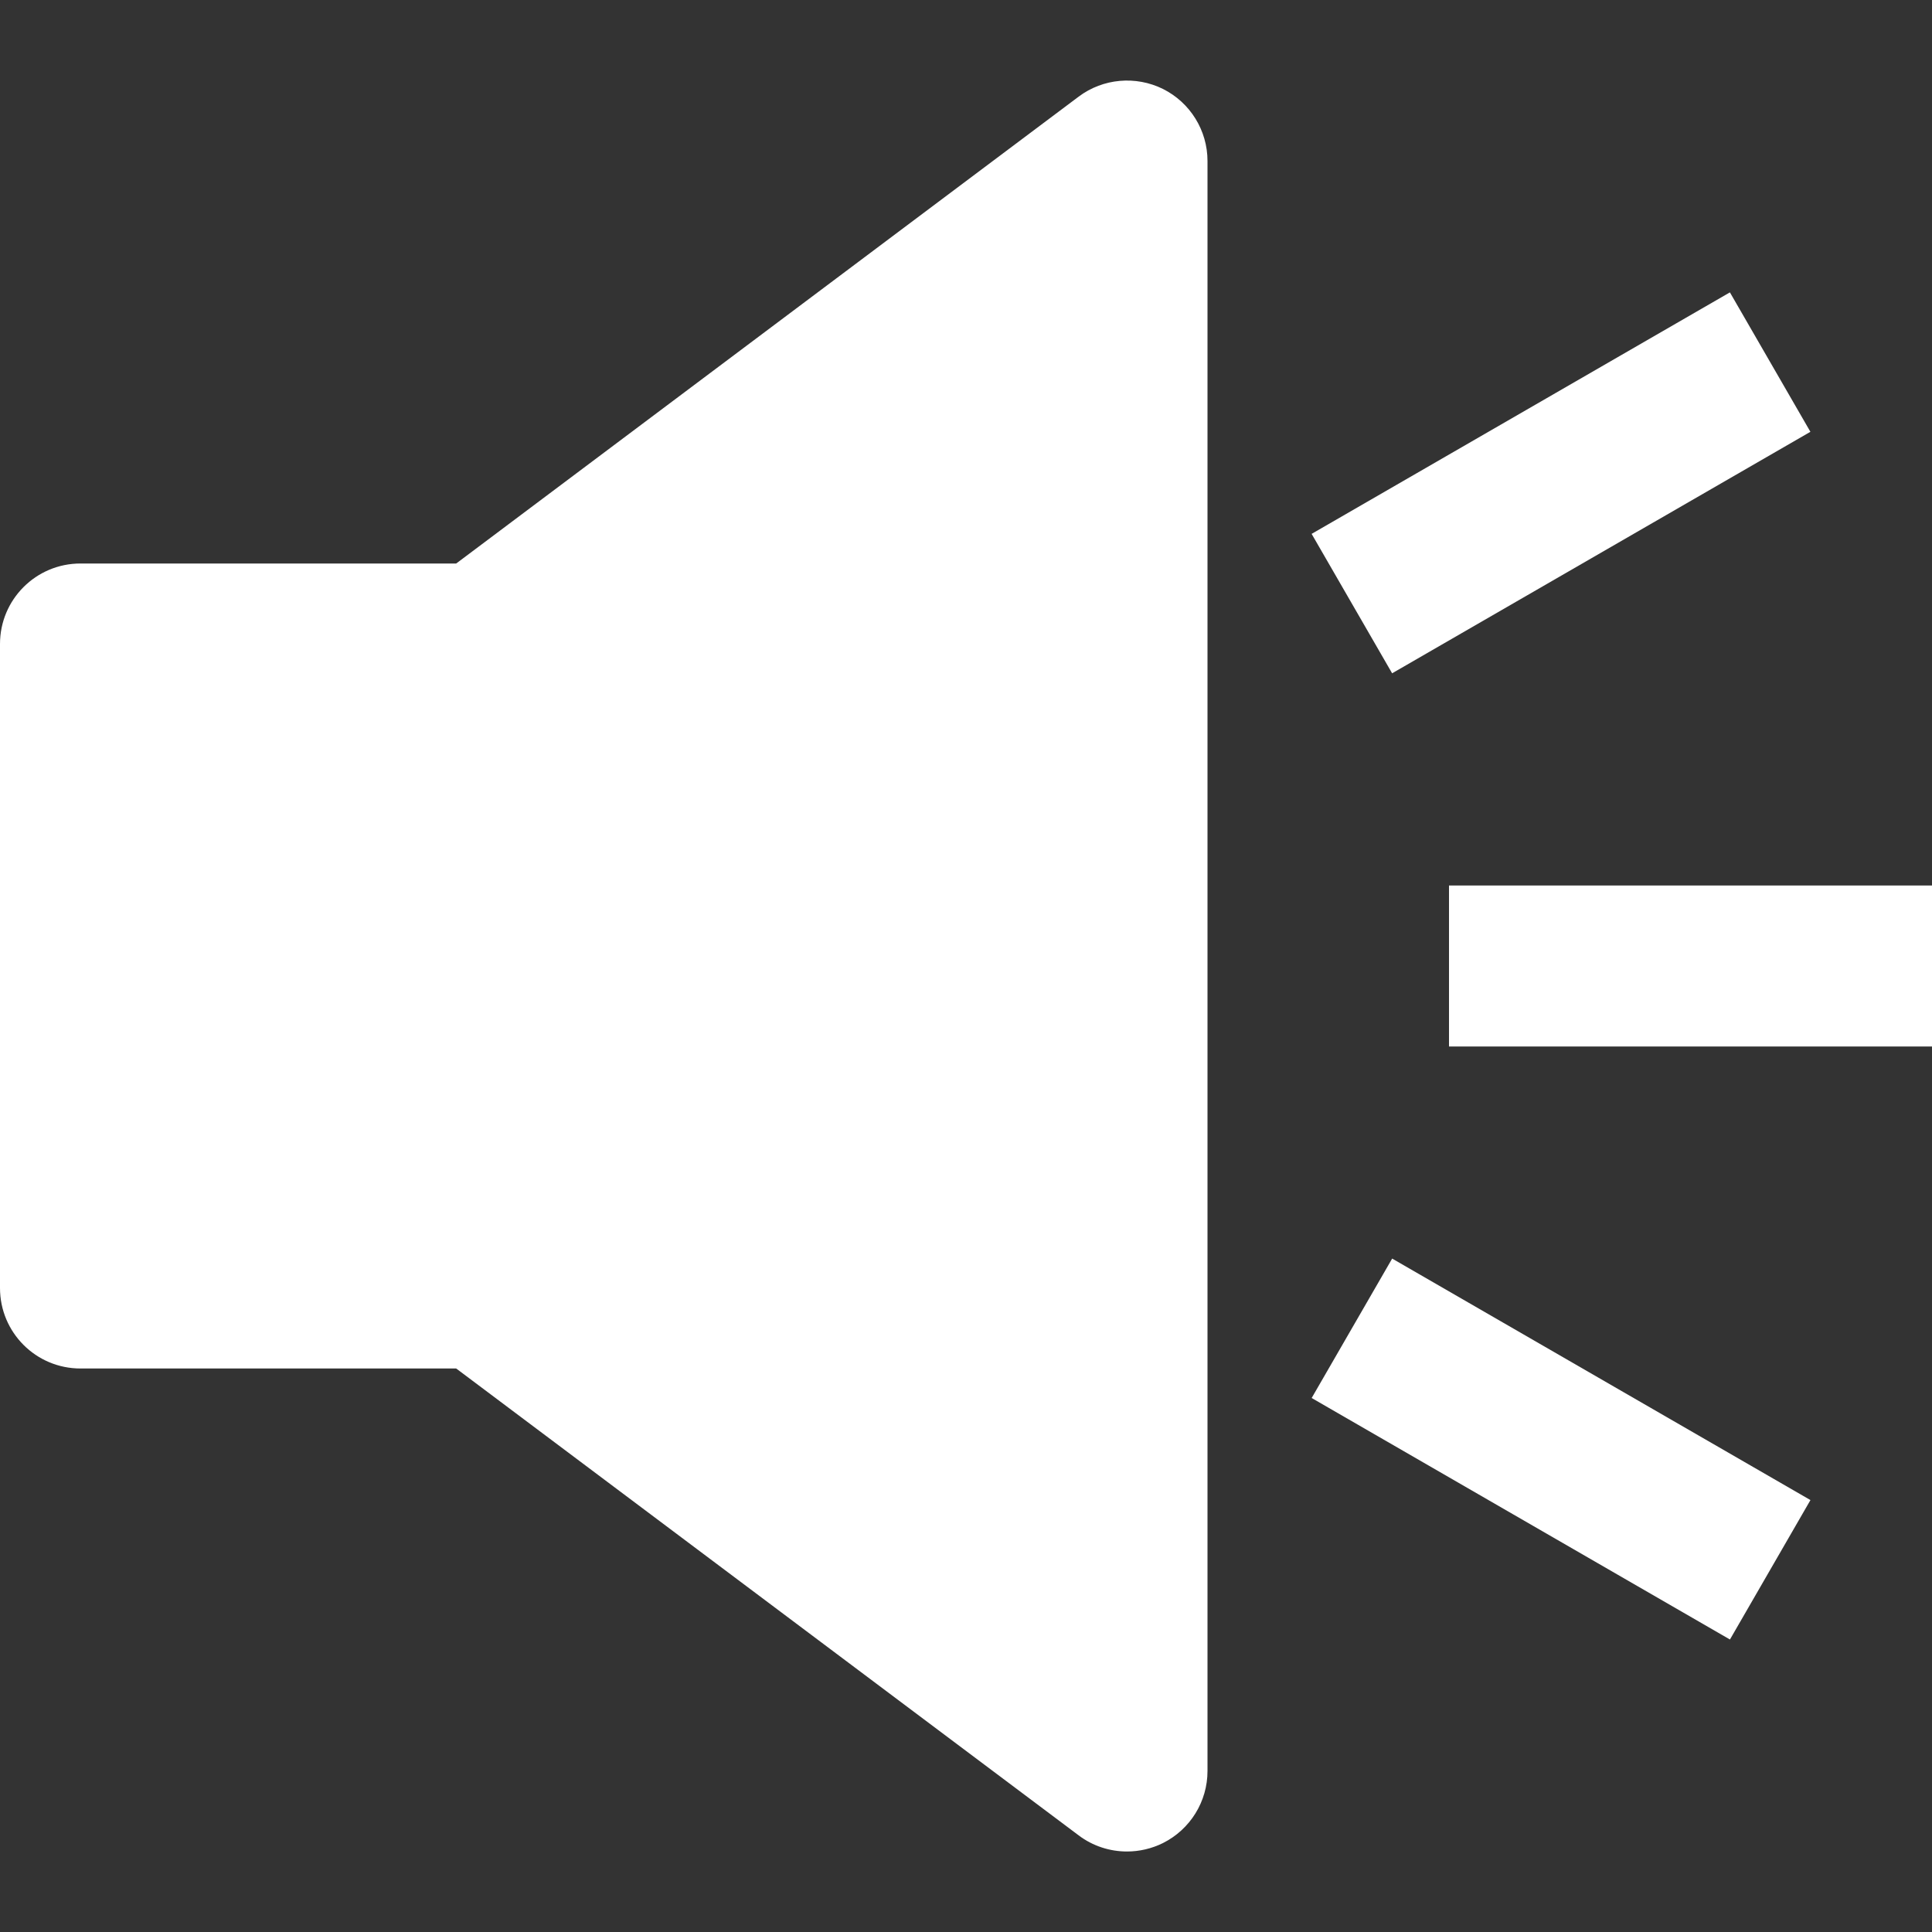
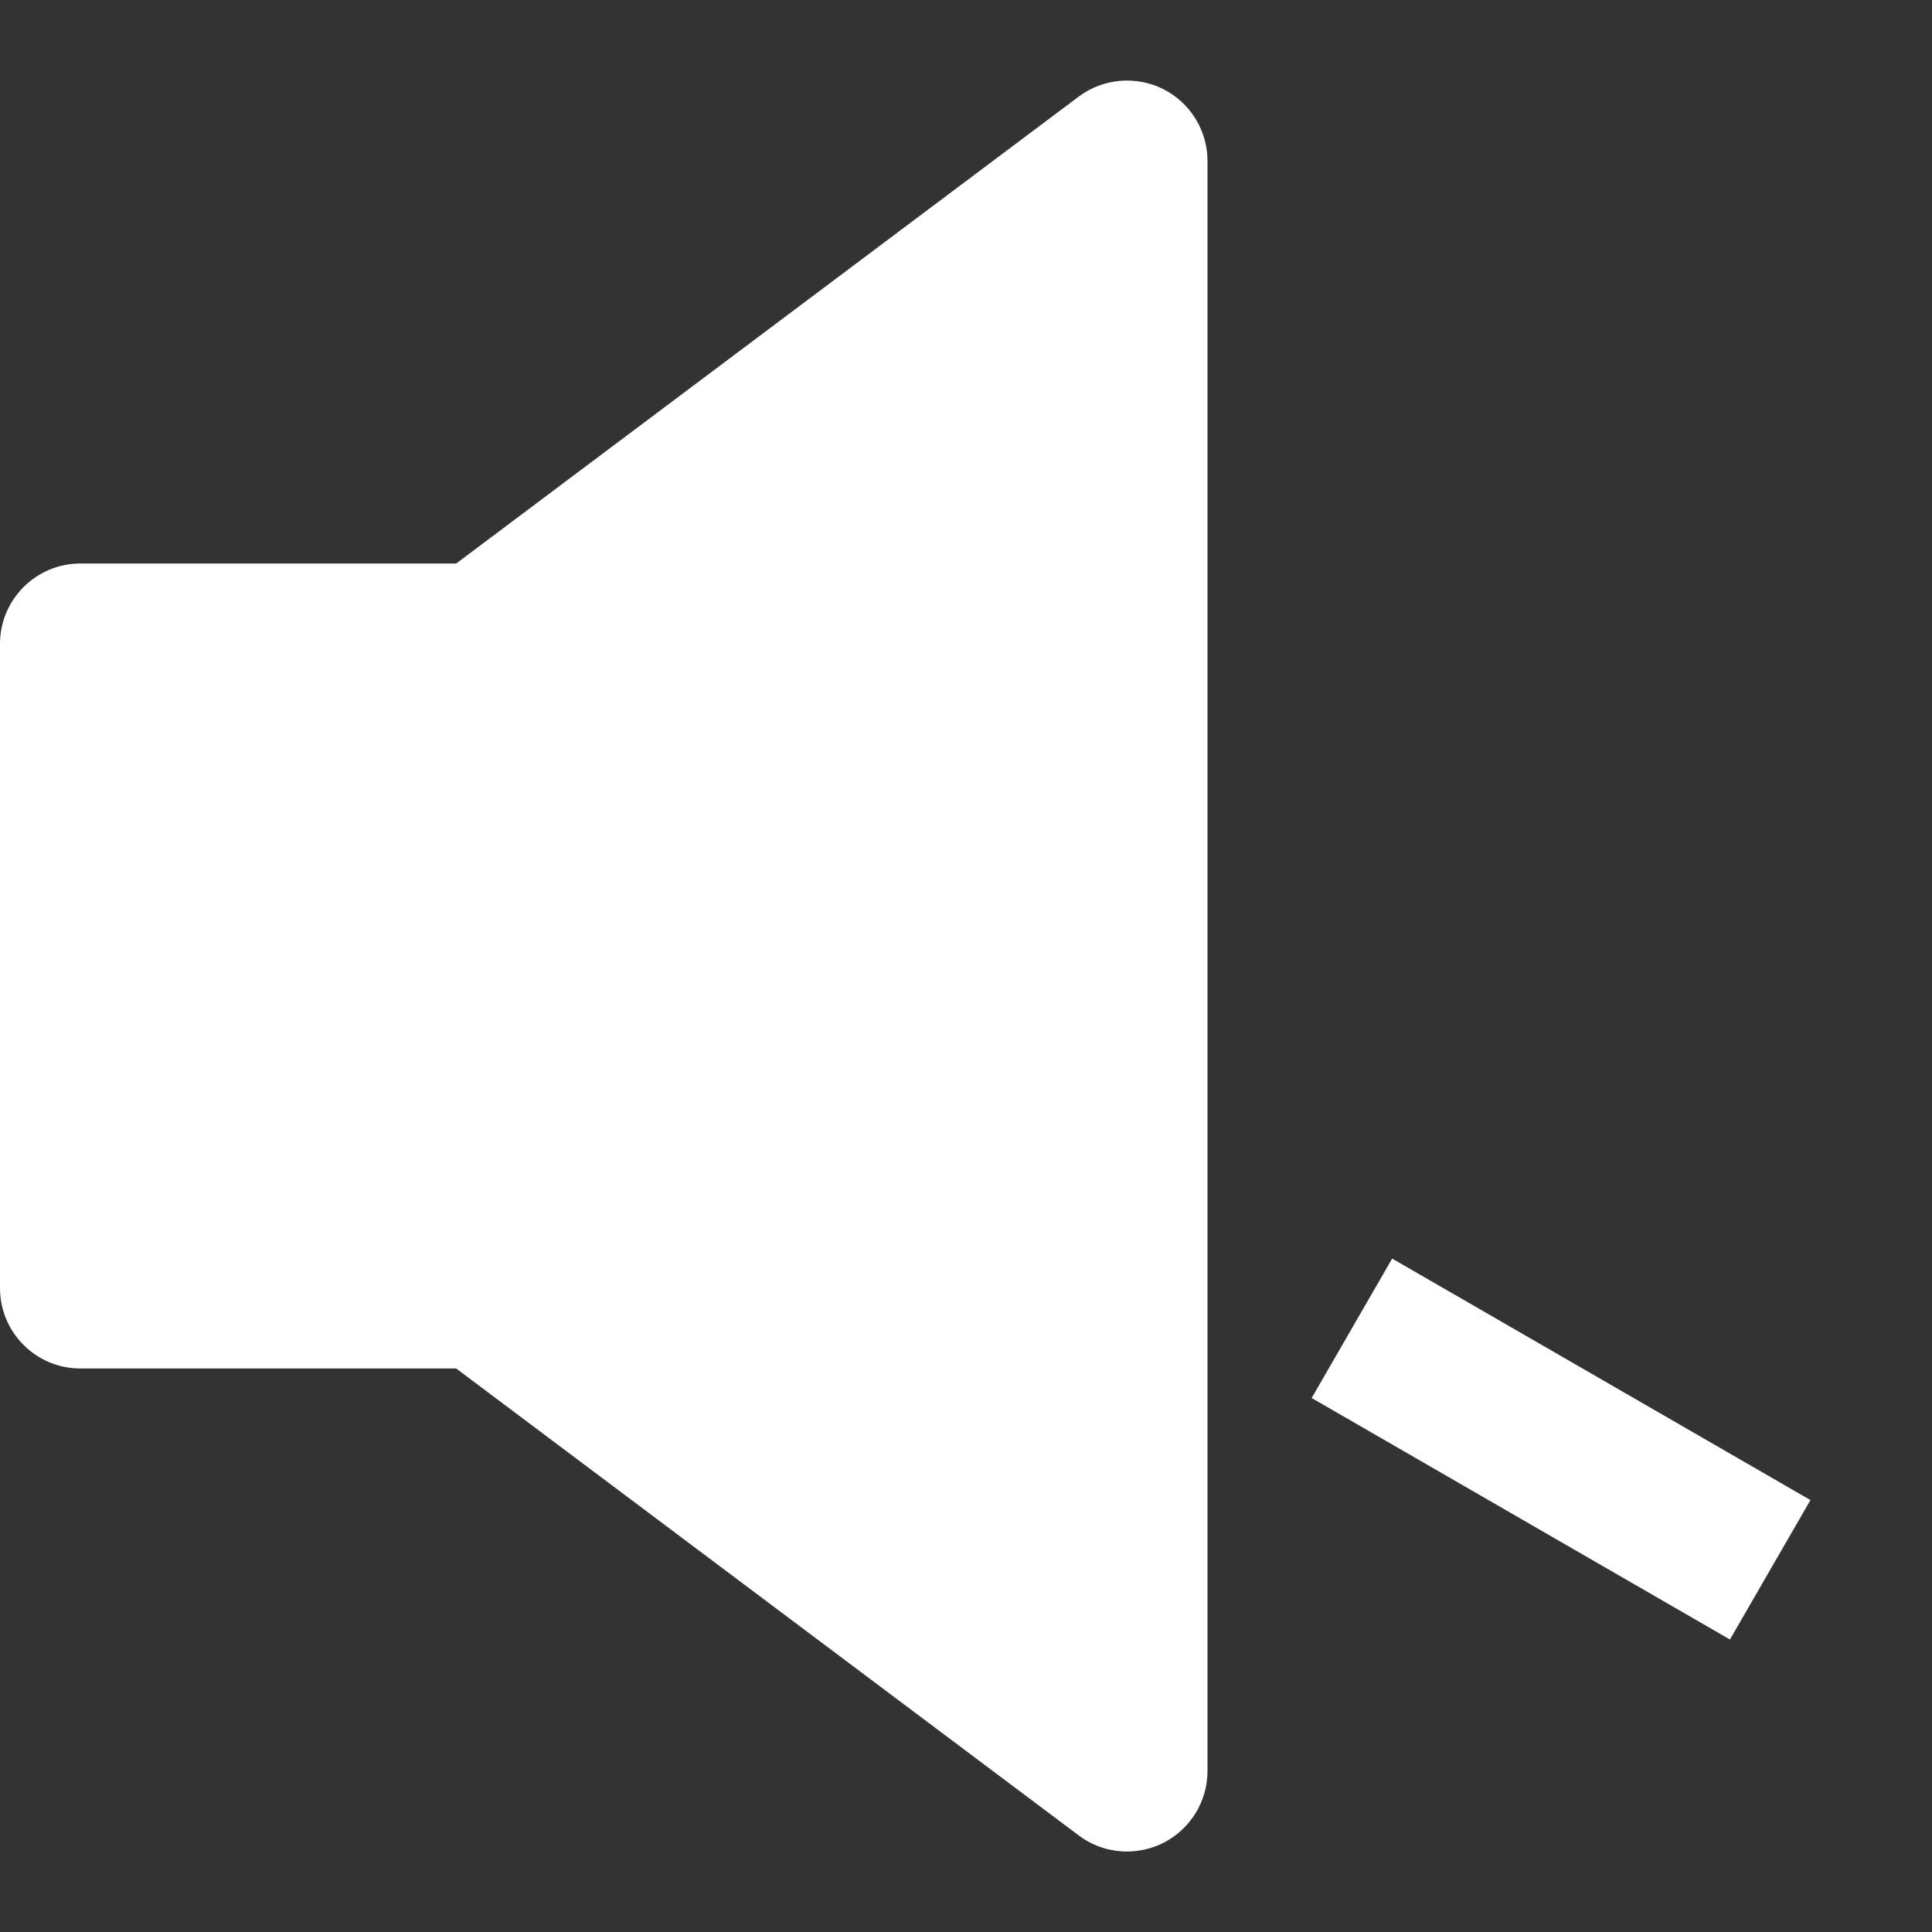
<svg xmlns="http://www.w3.org/2000/svg" width="24" height="24" viewBox="0 0 24 24">
  <rect x="0" y="0" width="24" height="24" fill="#333333" stroke="none" />
  <g>
-     <rect class="nc-transparent-rect" x="0" y="0" width="24" height="24" rx="0" ry="0" fill="none" stroke="none" />
    <g class="nc-icon-wrapper" fill="#ffffff">
-       <path fill="#ffffff" d="M14.447,1.105C14.109,0.938,13.703,0.973,13.4,1.2L5.667,7H1C0.447,7,0,7.447,0,8v8c0,0.553,0.447,1,1,1 h4.667l7.733,5.8c0.176,0.133,0.388,0.2,0.6,0.2c0.152,0,0.306-0.035,0.447-0.105C14.786,22.725,15,22.379,15,22V2 C15,1.621,14.786,1.275,14.447,1.105z" />
-       <rect data-color="color-2" x="18" y="11" width="6" height="2" />
-       <rect data-color="color-2" x="16.392" y="5" transform="matrix(0.866 -0.5 0.5 0.866 -0.402 10.498)" width="6" height="2" />
+       <path fill="#ffffff" d="M14.447,1.105C14.109,0.938,13.703,0.973,13.4,1.2L5.667,7H1C0.447,7,0,7.447,0,8v8c0,0.553,0.447,1,1,1 h4.667l7.733,5.8c0.176,0.133,0.388,0.2,0.6,0.2c0.152,0,0.306-0.035,0.447-0.105C14.786,22.725,15,22.379,15,22V2 C15,1.621,14.786,1.275,14.447,1.105" />
      <rect data-color="color-2" x="18.392" y="15" transform="matrix(0.5 -0.866 0.866 0.5 -5.892 25.794)" width="2" height="6" />
    </g>
  </g>
</svg>